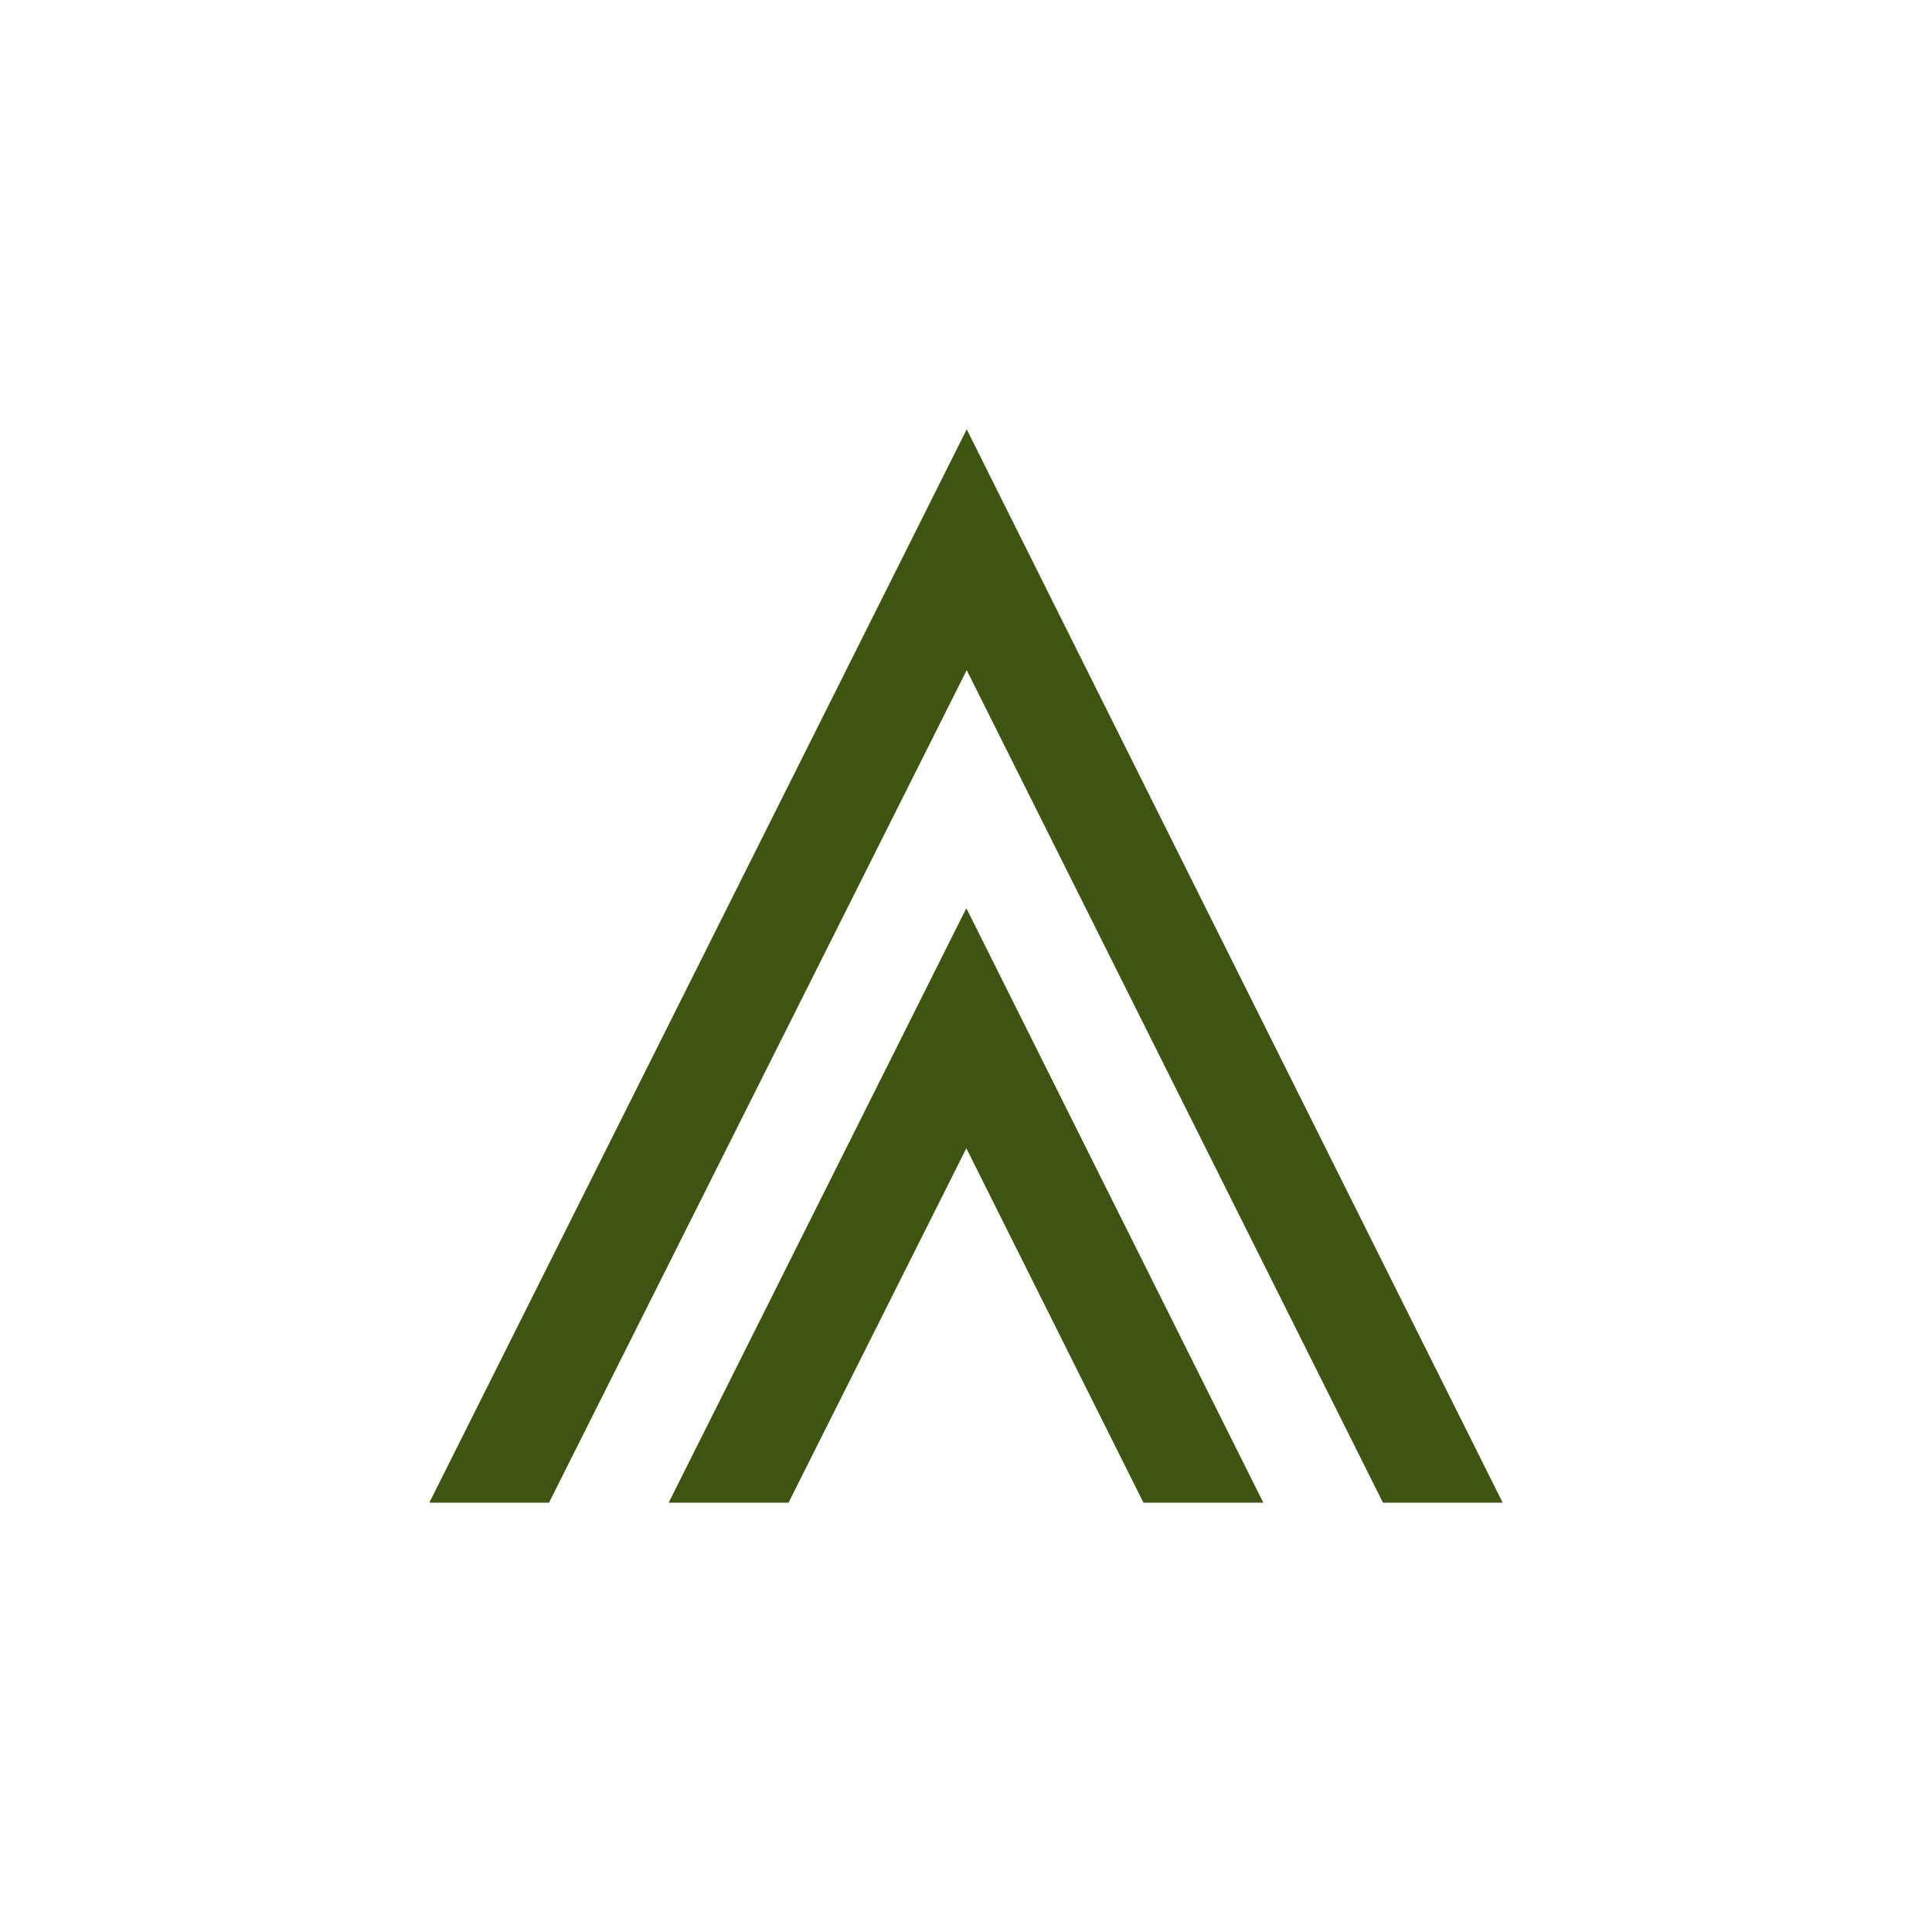
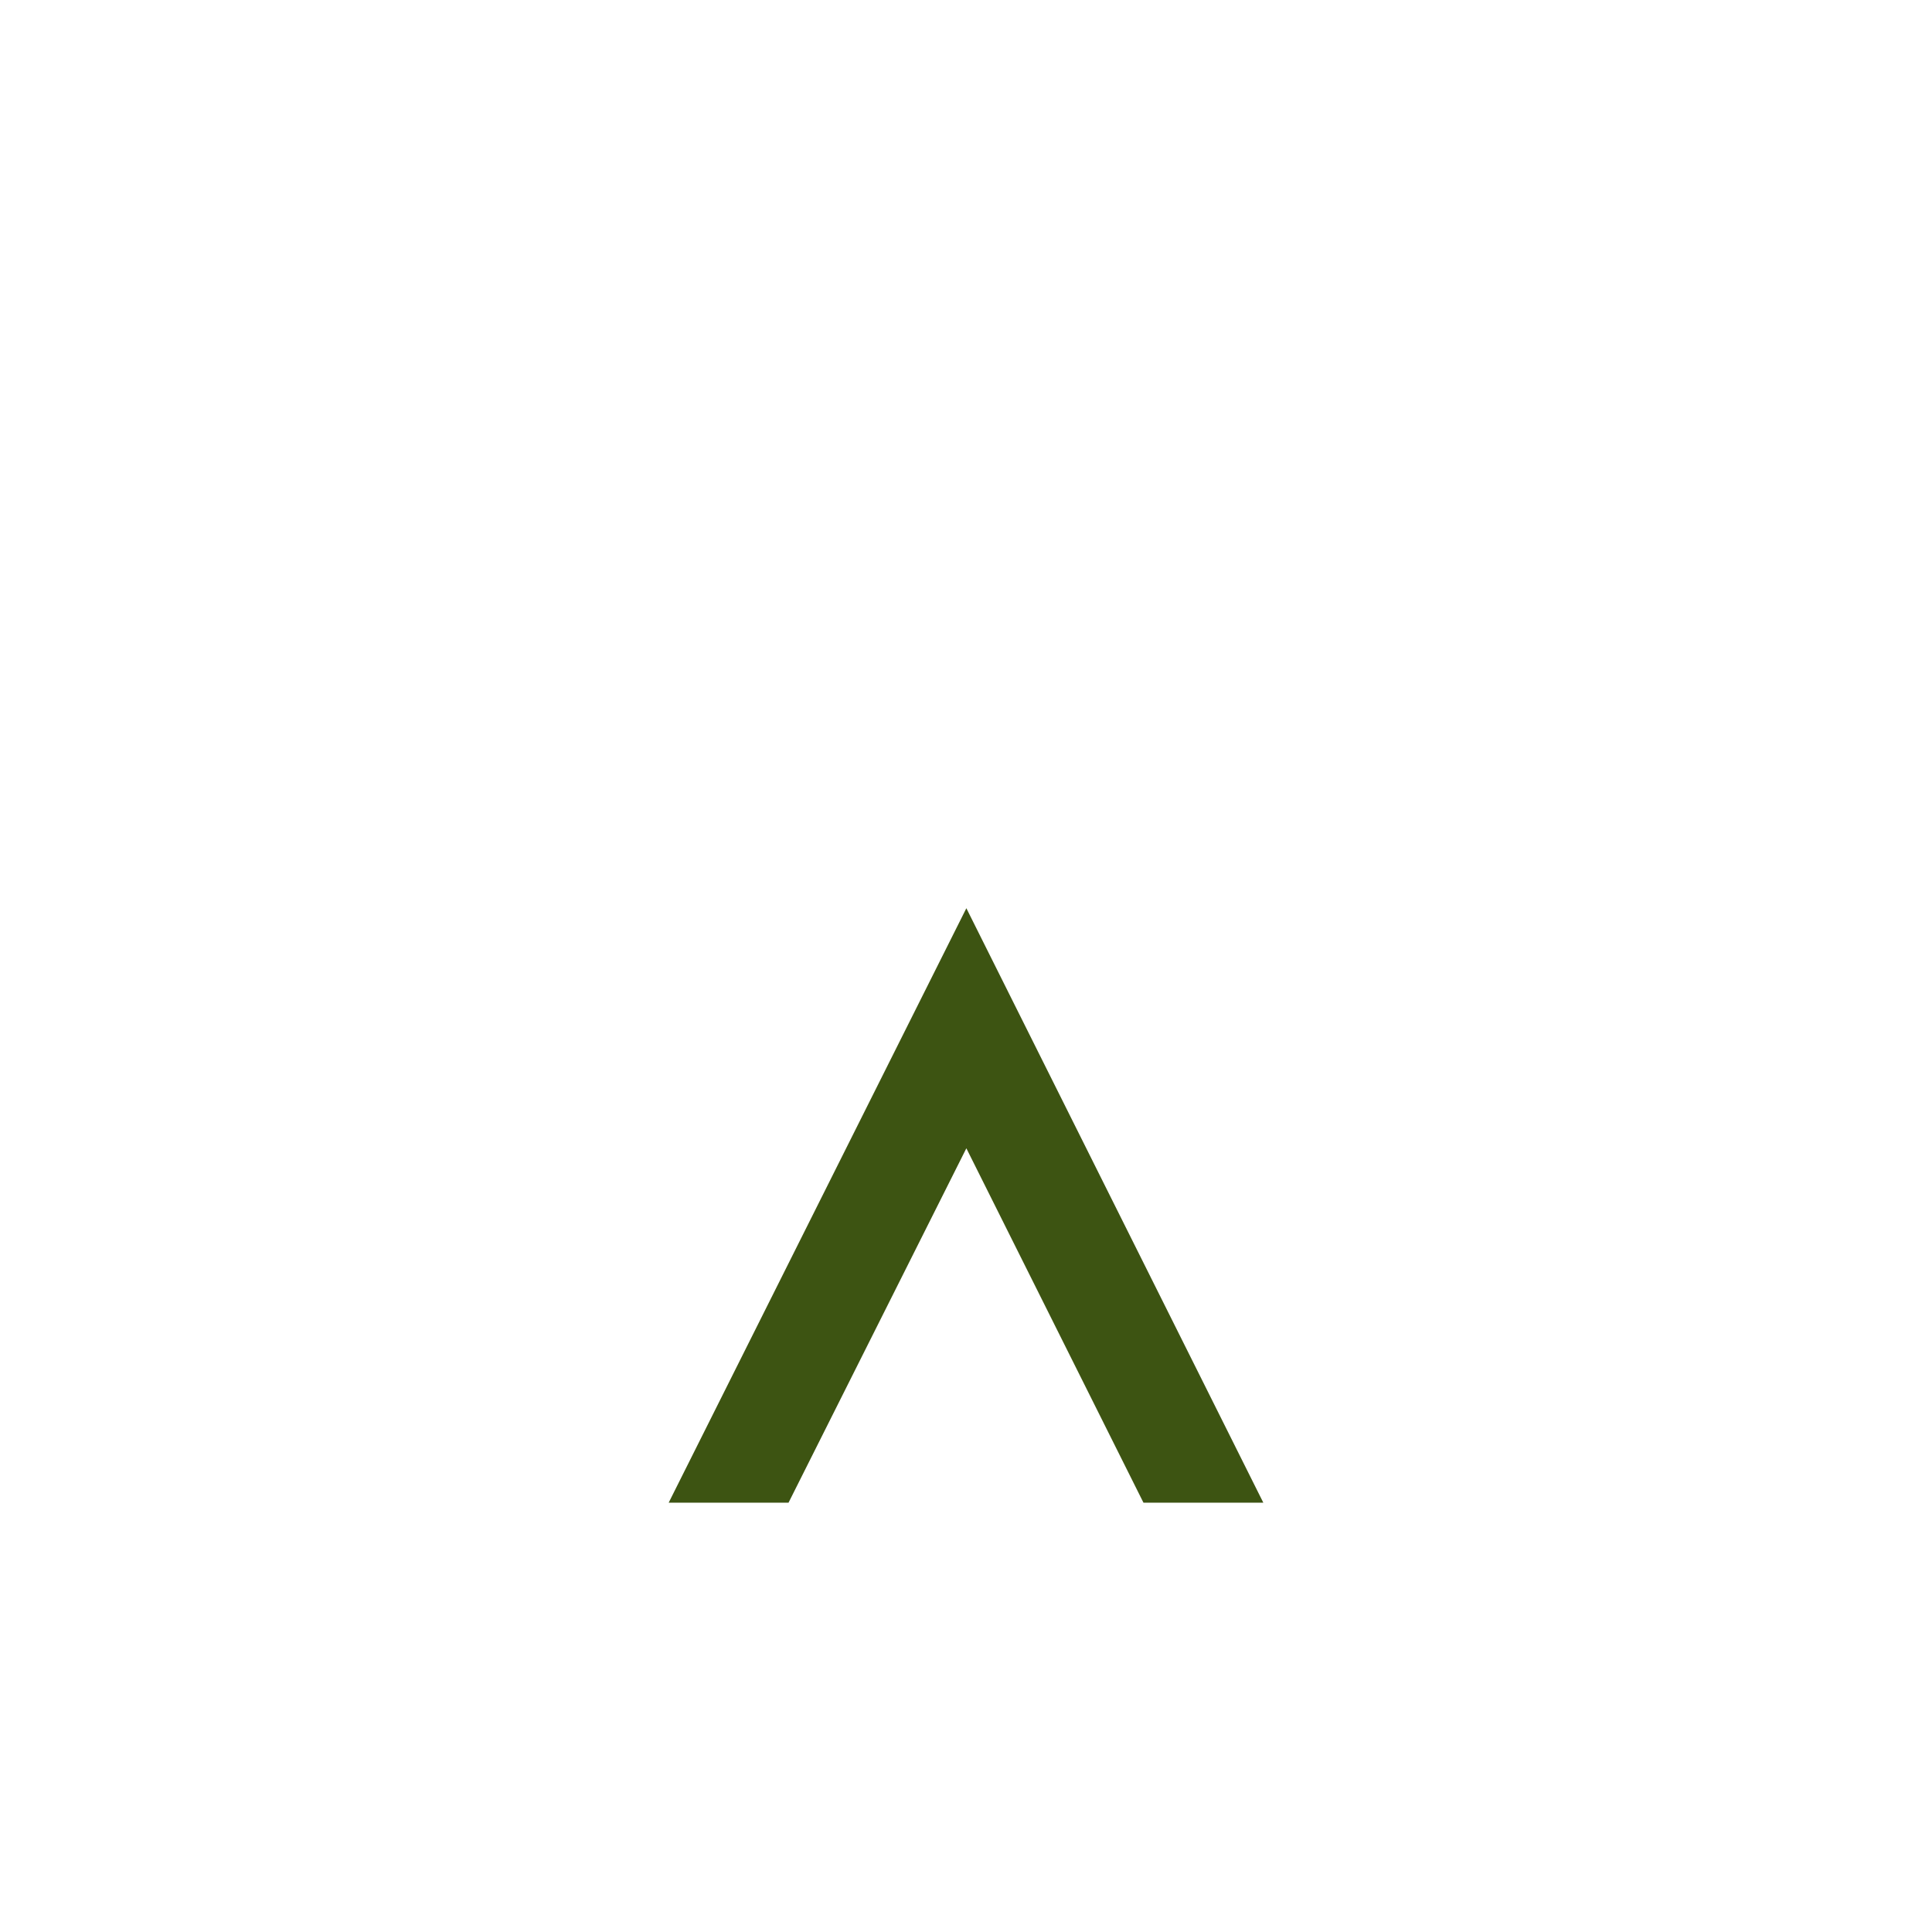
<svg xmlns="http://www.w3.org/2000/svg" version="1.1" id="Слой_1" x="0px" y="0px" viewBox="0 0 1080 1080" style="enable-background:new 0 0 1080 1080;" xml:space="preserve">
  <style type="text/css"> .st0{fill:#3D5412;} </style>
  <g>
    <polygon class="st0" points="540.2,507.7 373.8,840 410.9,840 440.8,840 540.2,641.9 639.2,840 669.1,840 706.2,840 " />
-     <path class="st0" d="M773.1,840L540.4,374.6L306.9,840H240l300.4-600L840,840H773.1z" />
  </g>
</svg>